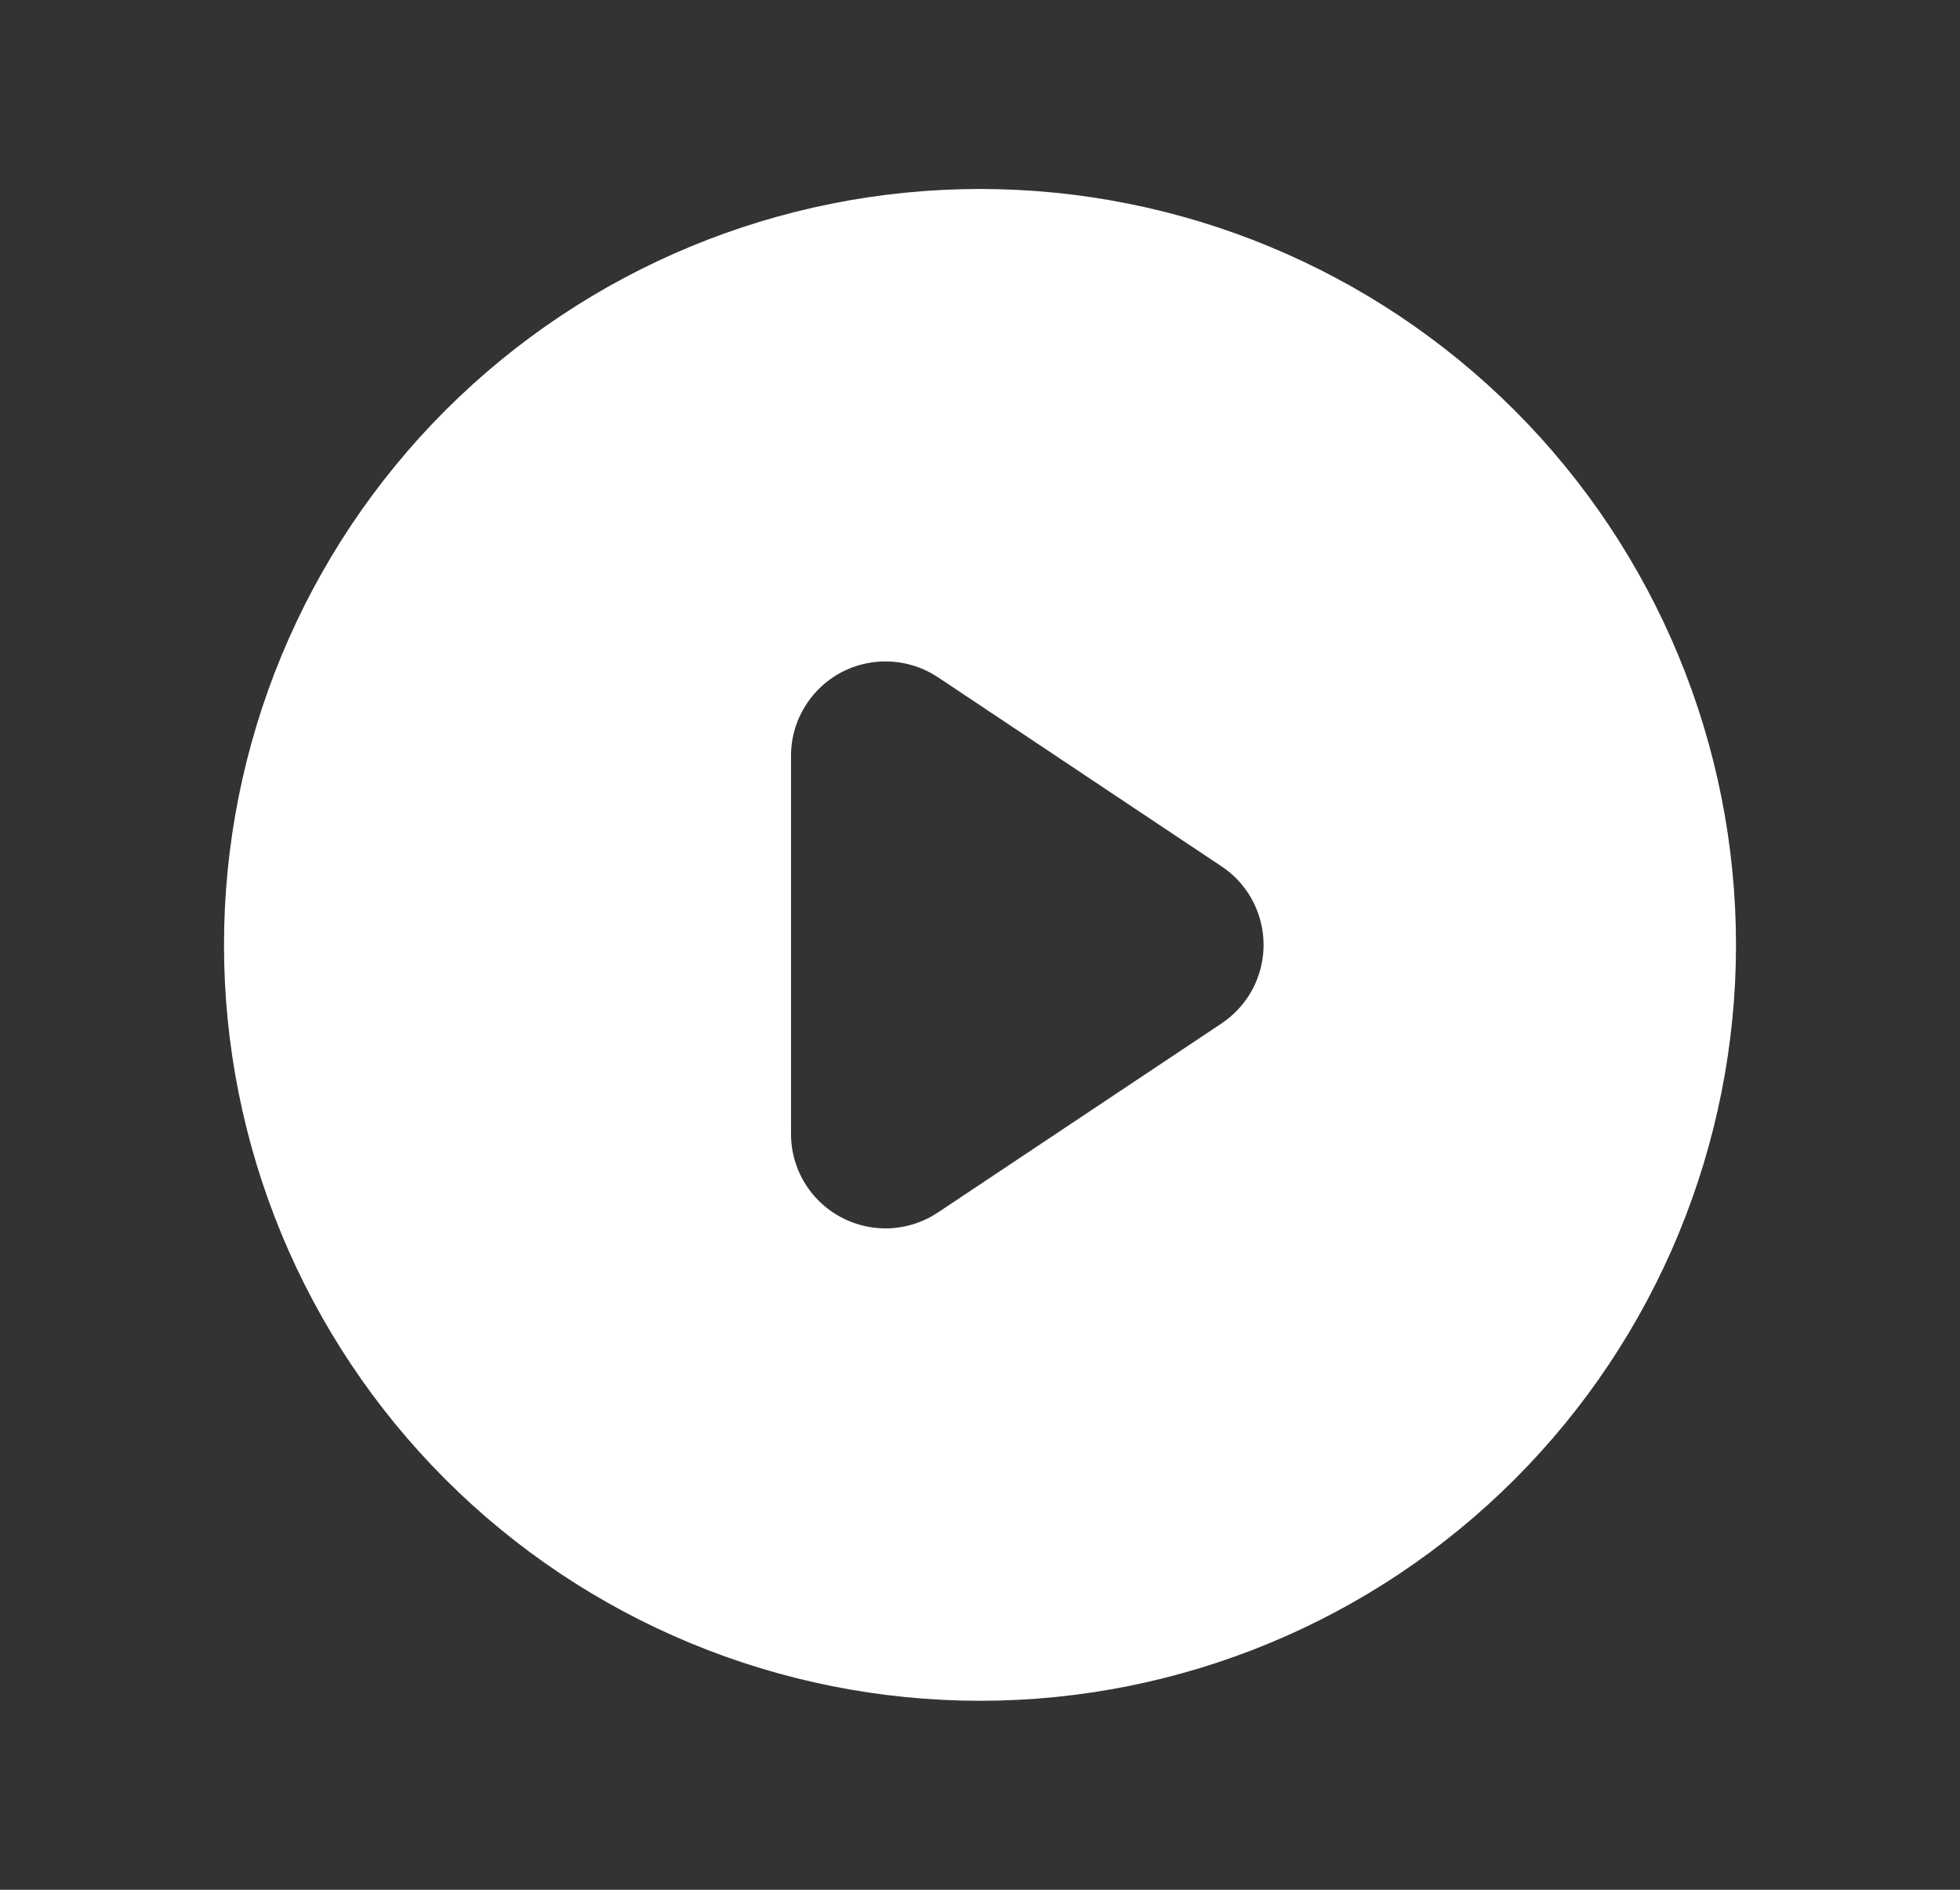
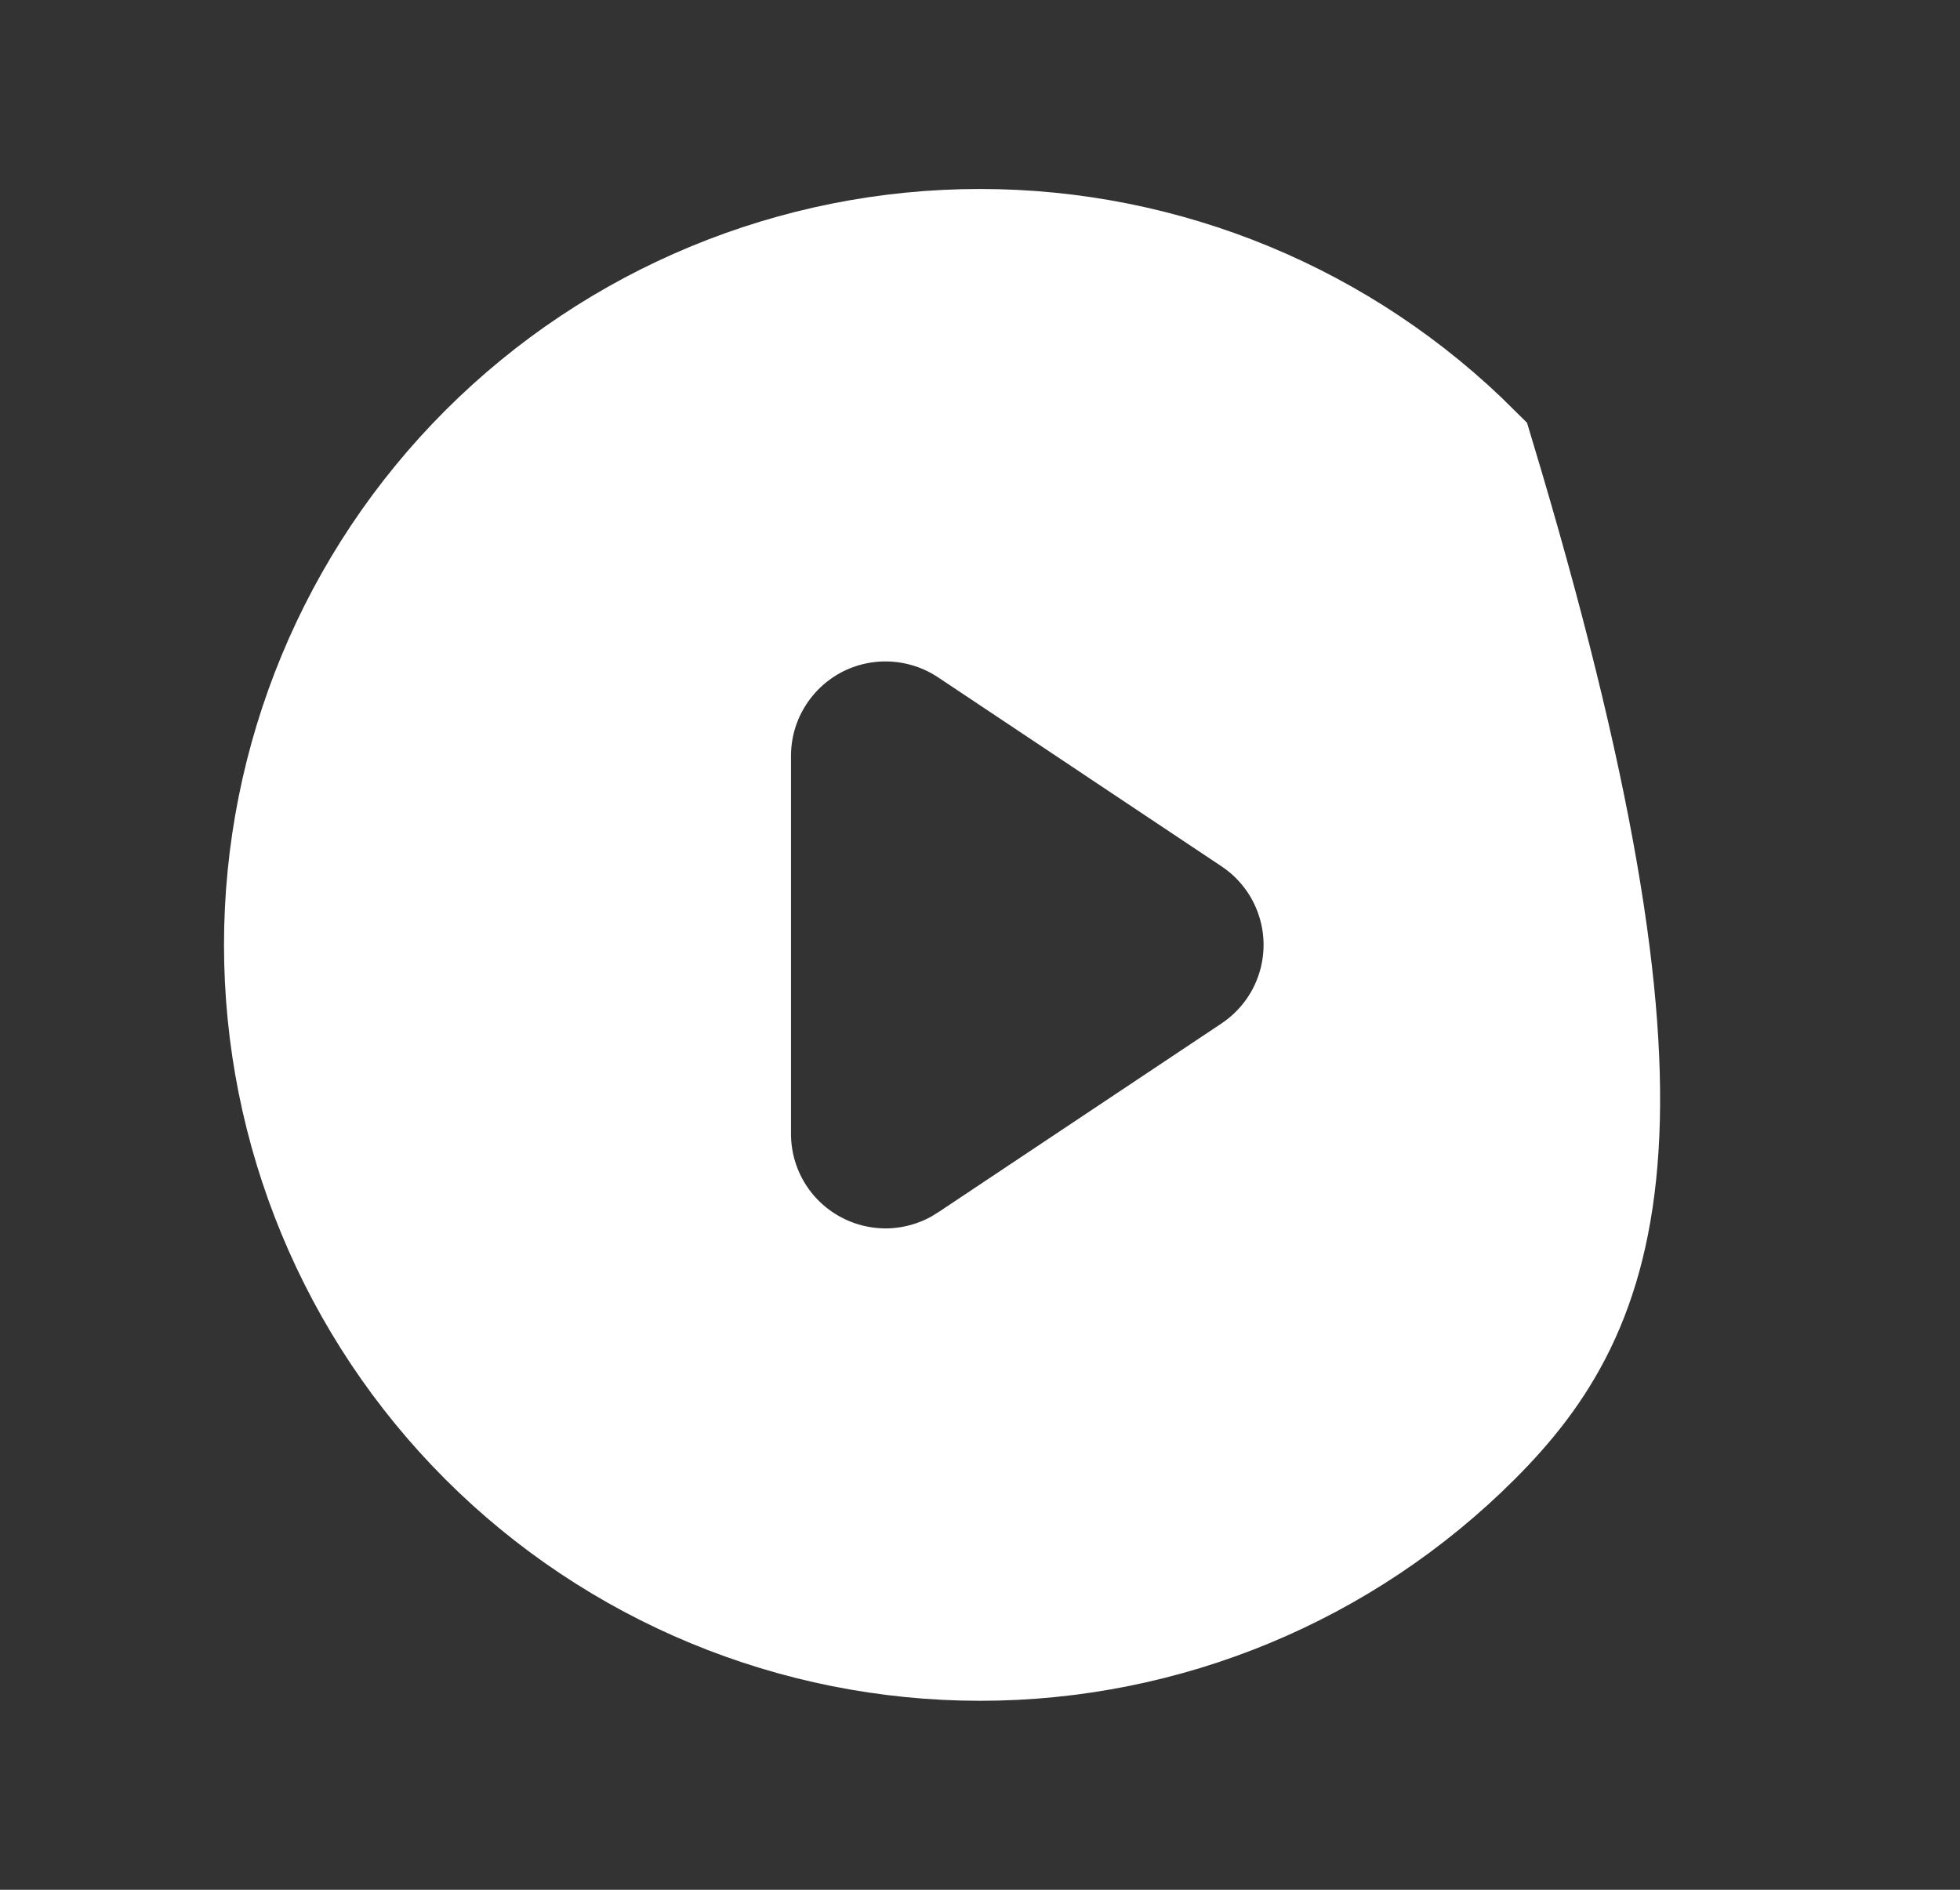
<svg xmlns="http://www.w3.org/2000/svg" width="28" height="27" viewBox="0 0 28 27" fill="none">
  <rect x="0" y="0" width="28" height="27" fill="#333333" stroke="none" />
-   <path d="M14 3.7C16.599 3.7 19.092 4.732 20.93 6.57C22.767 8.408 23.8 10.901 23.8 13.5C23.8 16.099 22.767 18.592 20.93 20.429C19.092 22.267 16.599 23.3 14 23.3C11.401 23.299 8.908 22.267 7.07 20.429C5.233 18.592 4.2 16.099 4.2 13.5C4.2 10.901 5.232 8.408 7.07 6.57C8.908 4.732 11.401 3.7 14 3.7ZM12.765 8.453C12.34 8.432 11.917 8.527 11.542 8.727C11.167 8.928 10.852 9.228 10.634 9.593C10.415 9.957 10.3 10.374 10.3 10.8V16.2C10.3 16.625 10.415 17.043 10.634 17.408C10.852 17.773 11.167 18.072 11.542 18.272C11.917 18.473 12.34 18.568 12.765 18.548C13.136 18.529 13.498 18.423 13.819 18.239L13.954 18.155L18.004 15.455C18.326 15.24 18.59 14.95 18.773 14.609C18.955 14.268 19.051 13.887 19.051 13.5C19.051 13.113 18.955 12.732 18.773 12.391C18.59 12.05 18.326 11.759 18.004 11.545L13.954 8.844C13.6 8.609 13.189 8.474 12.765 8.453Z" fill="white" stroke="white" stroke-width="2" />
+   <path d="M14 3.7C16.599 3.7 19.092 4.732 20.93 6.57C23.8 16.099 22.767 18.592 20.93 20.429C19.092 22.267 16.599 23.3 14 23.3C11.401 23.299 8.908 22.267 7.07 20.429C5.233 18.592 4.2 16.099 4.2 13.5C4.2 10.901 5.232 8.408 7.07 6.57C8.908 4.732 11.401 3.7 14 3.7ZM12.765 8.453C12.34 8.432 11.917 8.527 11.542 8.727C11.167 8.928 10.852 9.228 10.634 9.593C10.415 9.957 10.3 10.374 10.3 10.8V16.2C10.3 16.625 10.415 17.043 10.634 17.408C10.852 17.773 11.167 18.072 11.542 18.272C11.917 18.473 12.34 18.568 12.765 18.548C13.136 18.529 13.498 18.423 13.819 18.239L13.954 18.155L18.004 15.455C18.326 15.24 18.59 14.95 18.773 14.609C18.955 14.268 19.051 13.887 19.051 13.5C19.051 13.113 18.955 12.732 18.773 12.391C18.59 12.05 18.326 11.759 18.004 11.545L13.954 8.844C13.6 8.609 13.189 8.474 12.765 8.453Z" fill="white" stroke="white" stroke-width="2" />
</svg>